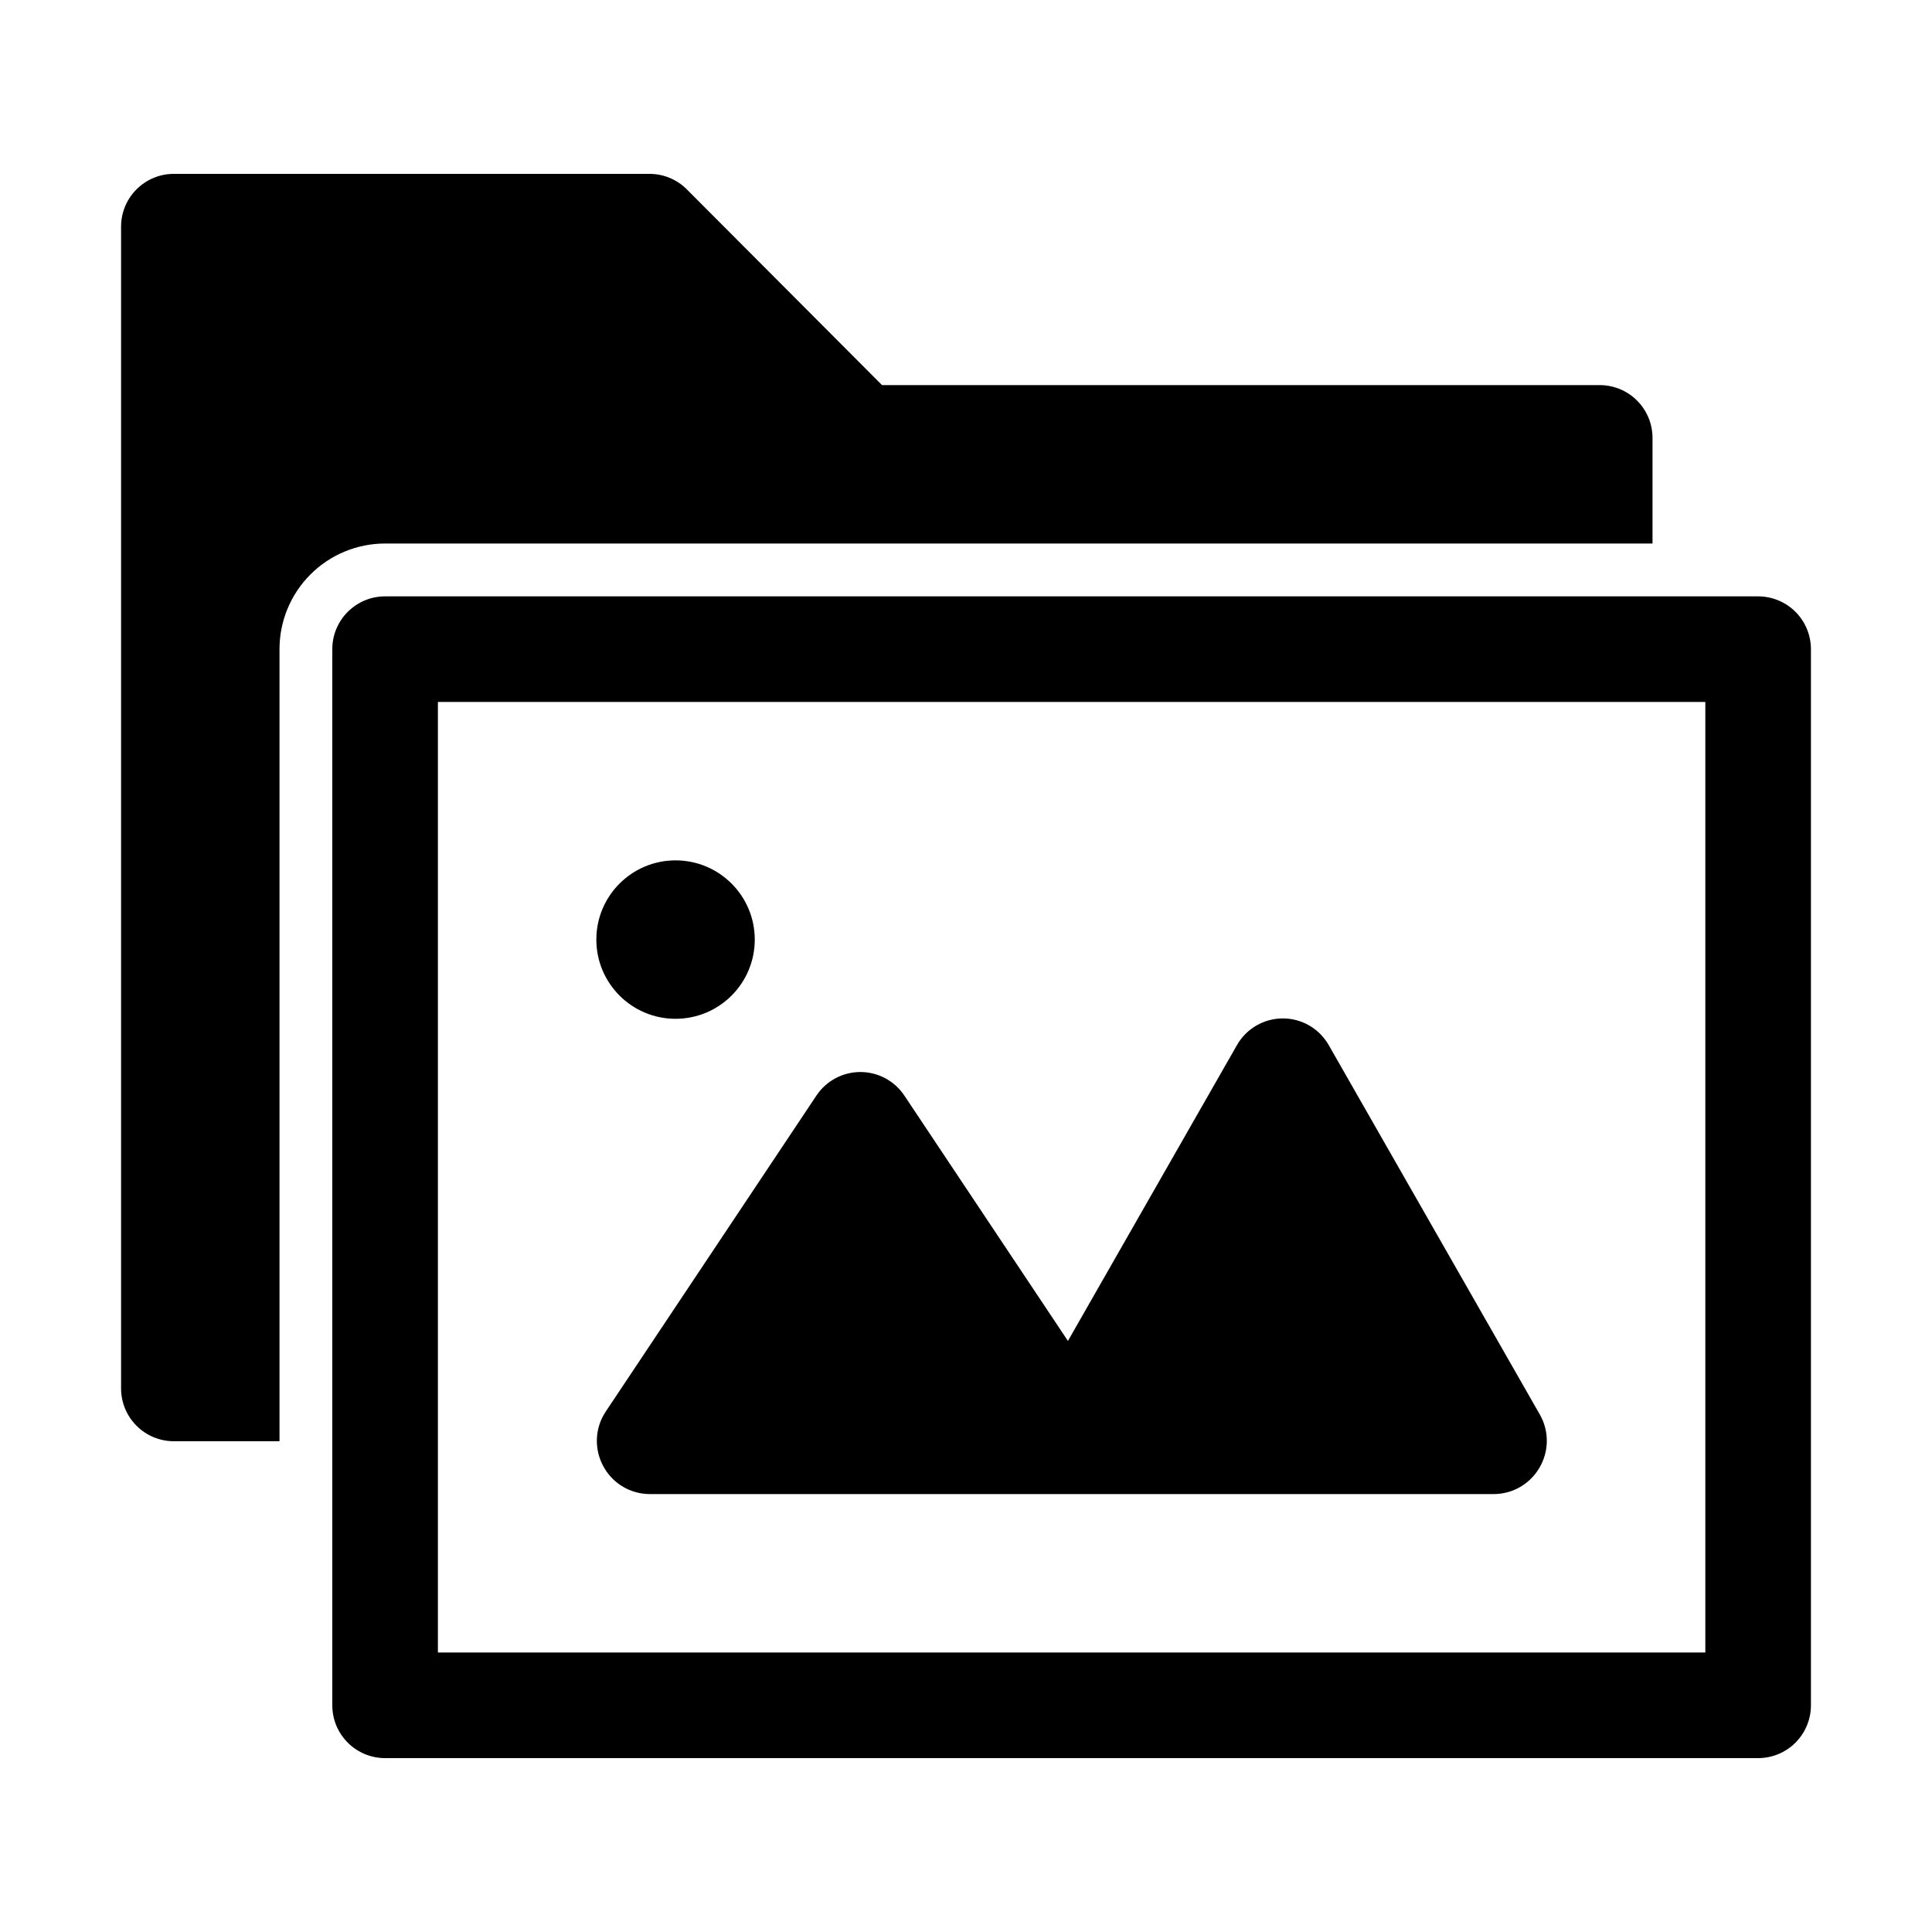
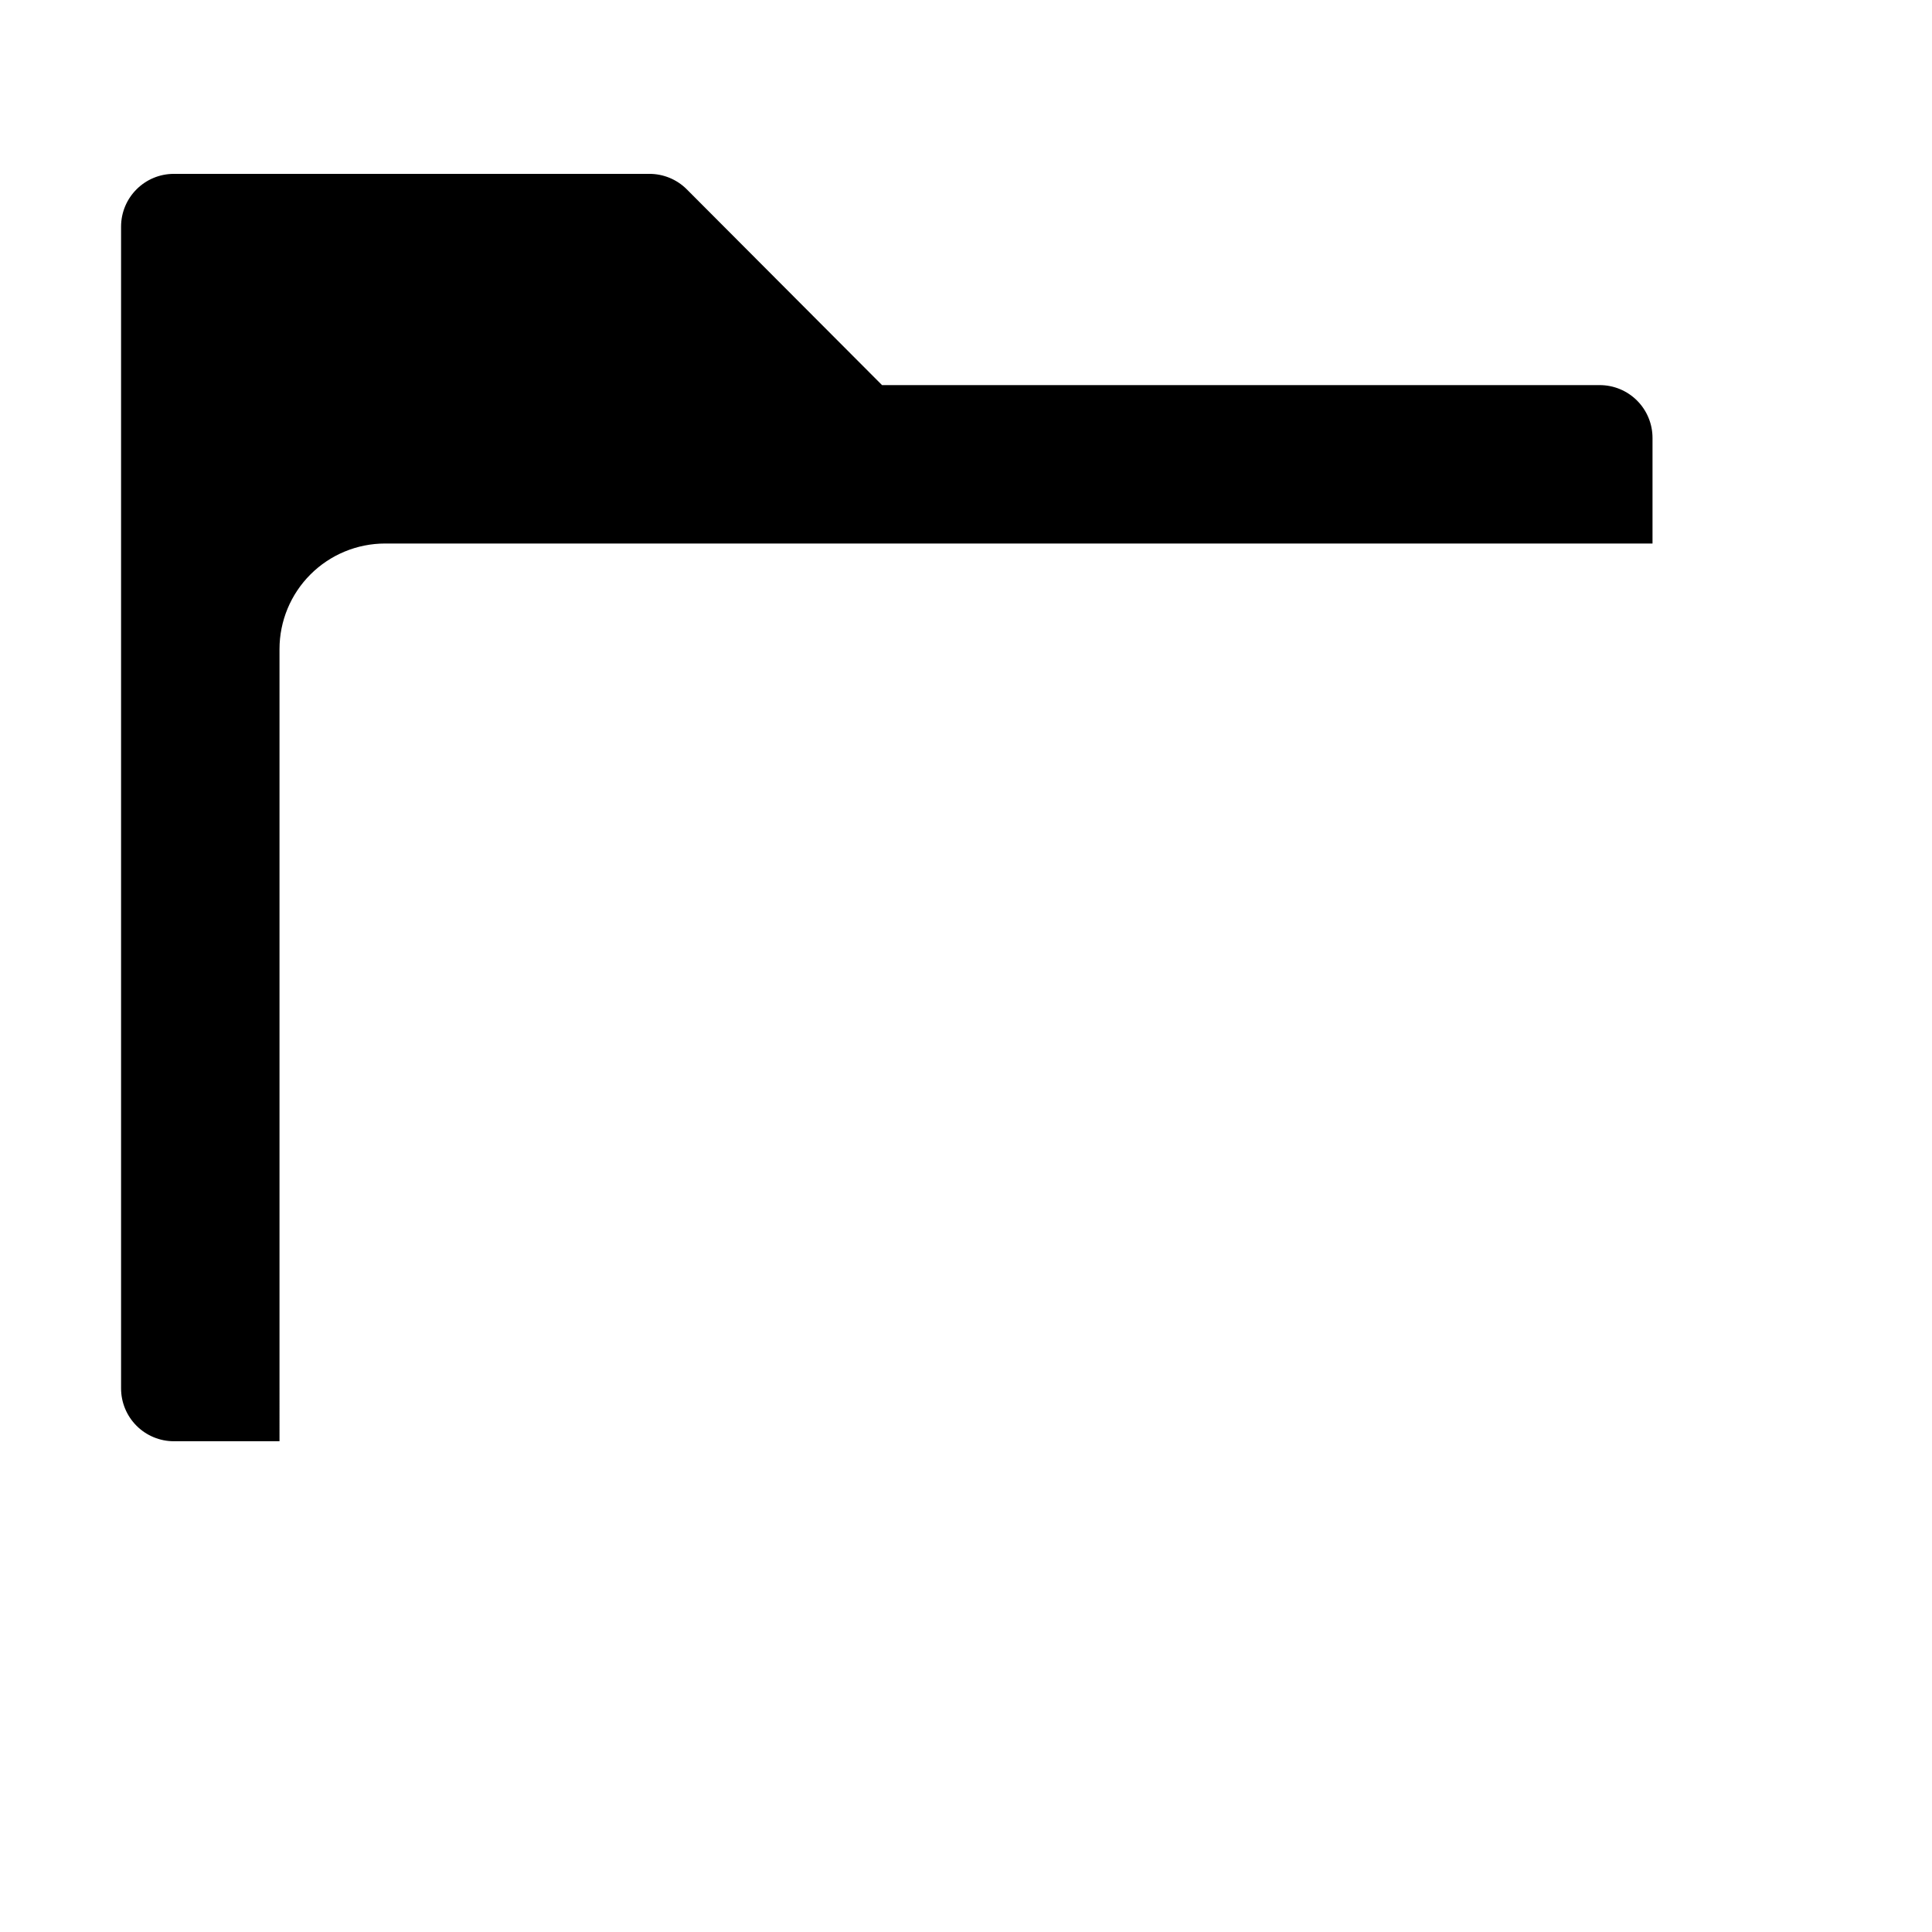
<svg xmlns="http://www.w3.org/2000/svg" fill="#000000" width="800px" height="800px" version="1.1" viewBox="144 144 512 512">
  <g>
    <path d="m218.07 316.03c0-7.426 2.949-14.543 8.199-19.793s12.367-8.199 19.793-8.199h335.87v-27.988c0-3.711-1.473-7.269-4.098-9.895s-6.184-4.098-9.898-4.098h-190.19l-51.781-51.922c-2.641-2.621-6.215-4.082-9.934-4.059h-125.95c-7.731 0-13.996 6.266-13.996 13.996v307.88c0 3.711 1.477 7.269 4.102 9.895 2.621 2.625 6.184 4.098 9.895 4.098h27.988z" />
-     <path d="m344.02 393c0 11.594-9.398 20.992-20.992 20.992s-20.992-9.398-20.992-20.992 9.398-20.992 20.992-20.992 20.992 9.398 20.992 20.992" />
-     <path d="m552.12 518.95-55.98-97.965v0.004c-2.484-4.387-7.133-7.098-12.176-7.098-5.039 0-9.688 2.711-12.172 7.098l-44.781 78.371-43.383-65.074-0.004-0.004c-2.602-3.867-6.953-6.188-11.617-6.188-4.66 0-9.016 2.32-11.613 6.188l-55.98 83.969c-2.719 4.203-2.984 9.539-0.699 13.996 2.348 4.66 7.098 7.629 12.316 7.695h223.91c4.969-0.031 9.551-2.691 12.035-6.996 2.543-4.305 2.598-9.641 0.141-13.996z" />
-     <path d="m609.92 609.92h-363.86c-7.731 0-13.996-6.266-13.996-13.992v-279.89c0-7.731 6.266-13.996 13.996-13.996h363.86c3.711 0 7.273 1.477 9.898 4.098 2.621 2.625 4.098 6.188 4.098 9.898v279.89c0 3.711-1.477 7.269-4.098 9.895-2.625 2.625-6.188 4.098-9.898 4.098zm-349.87-27.988h335.88v-251.91h-335.88z" />
  </g>
</svg>